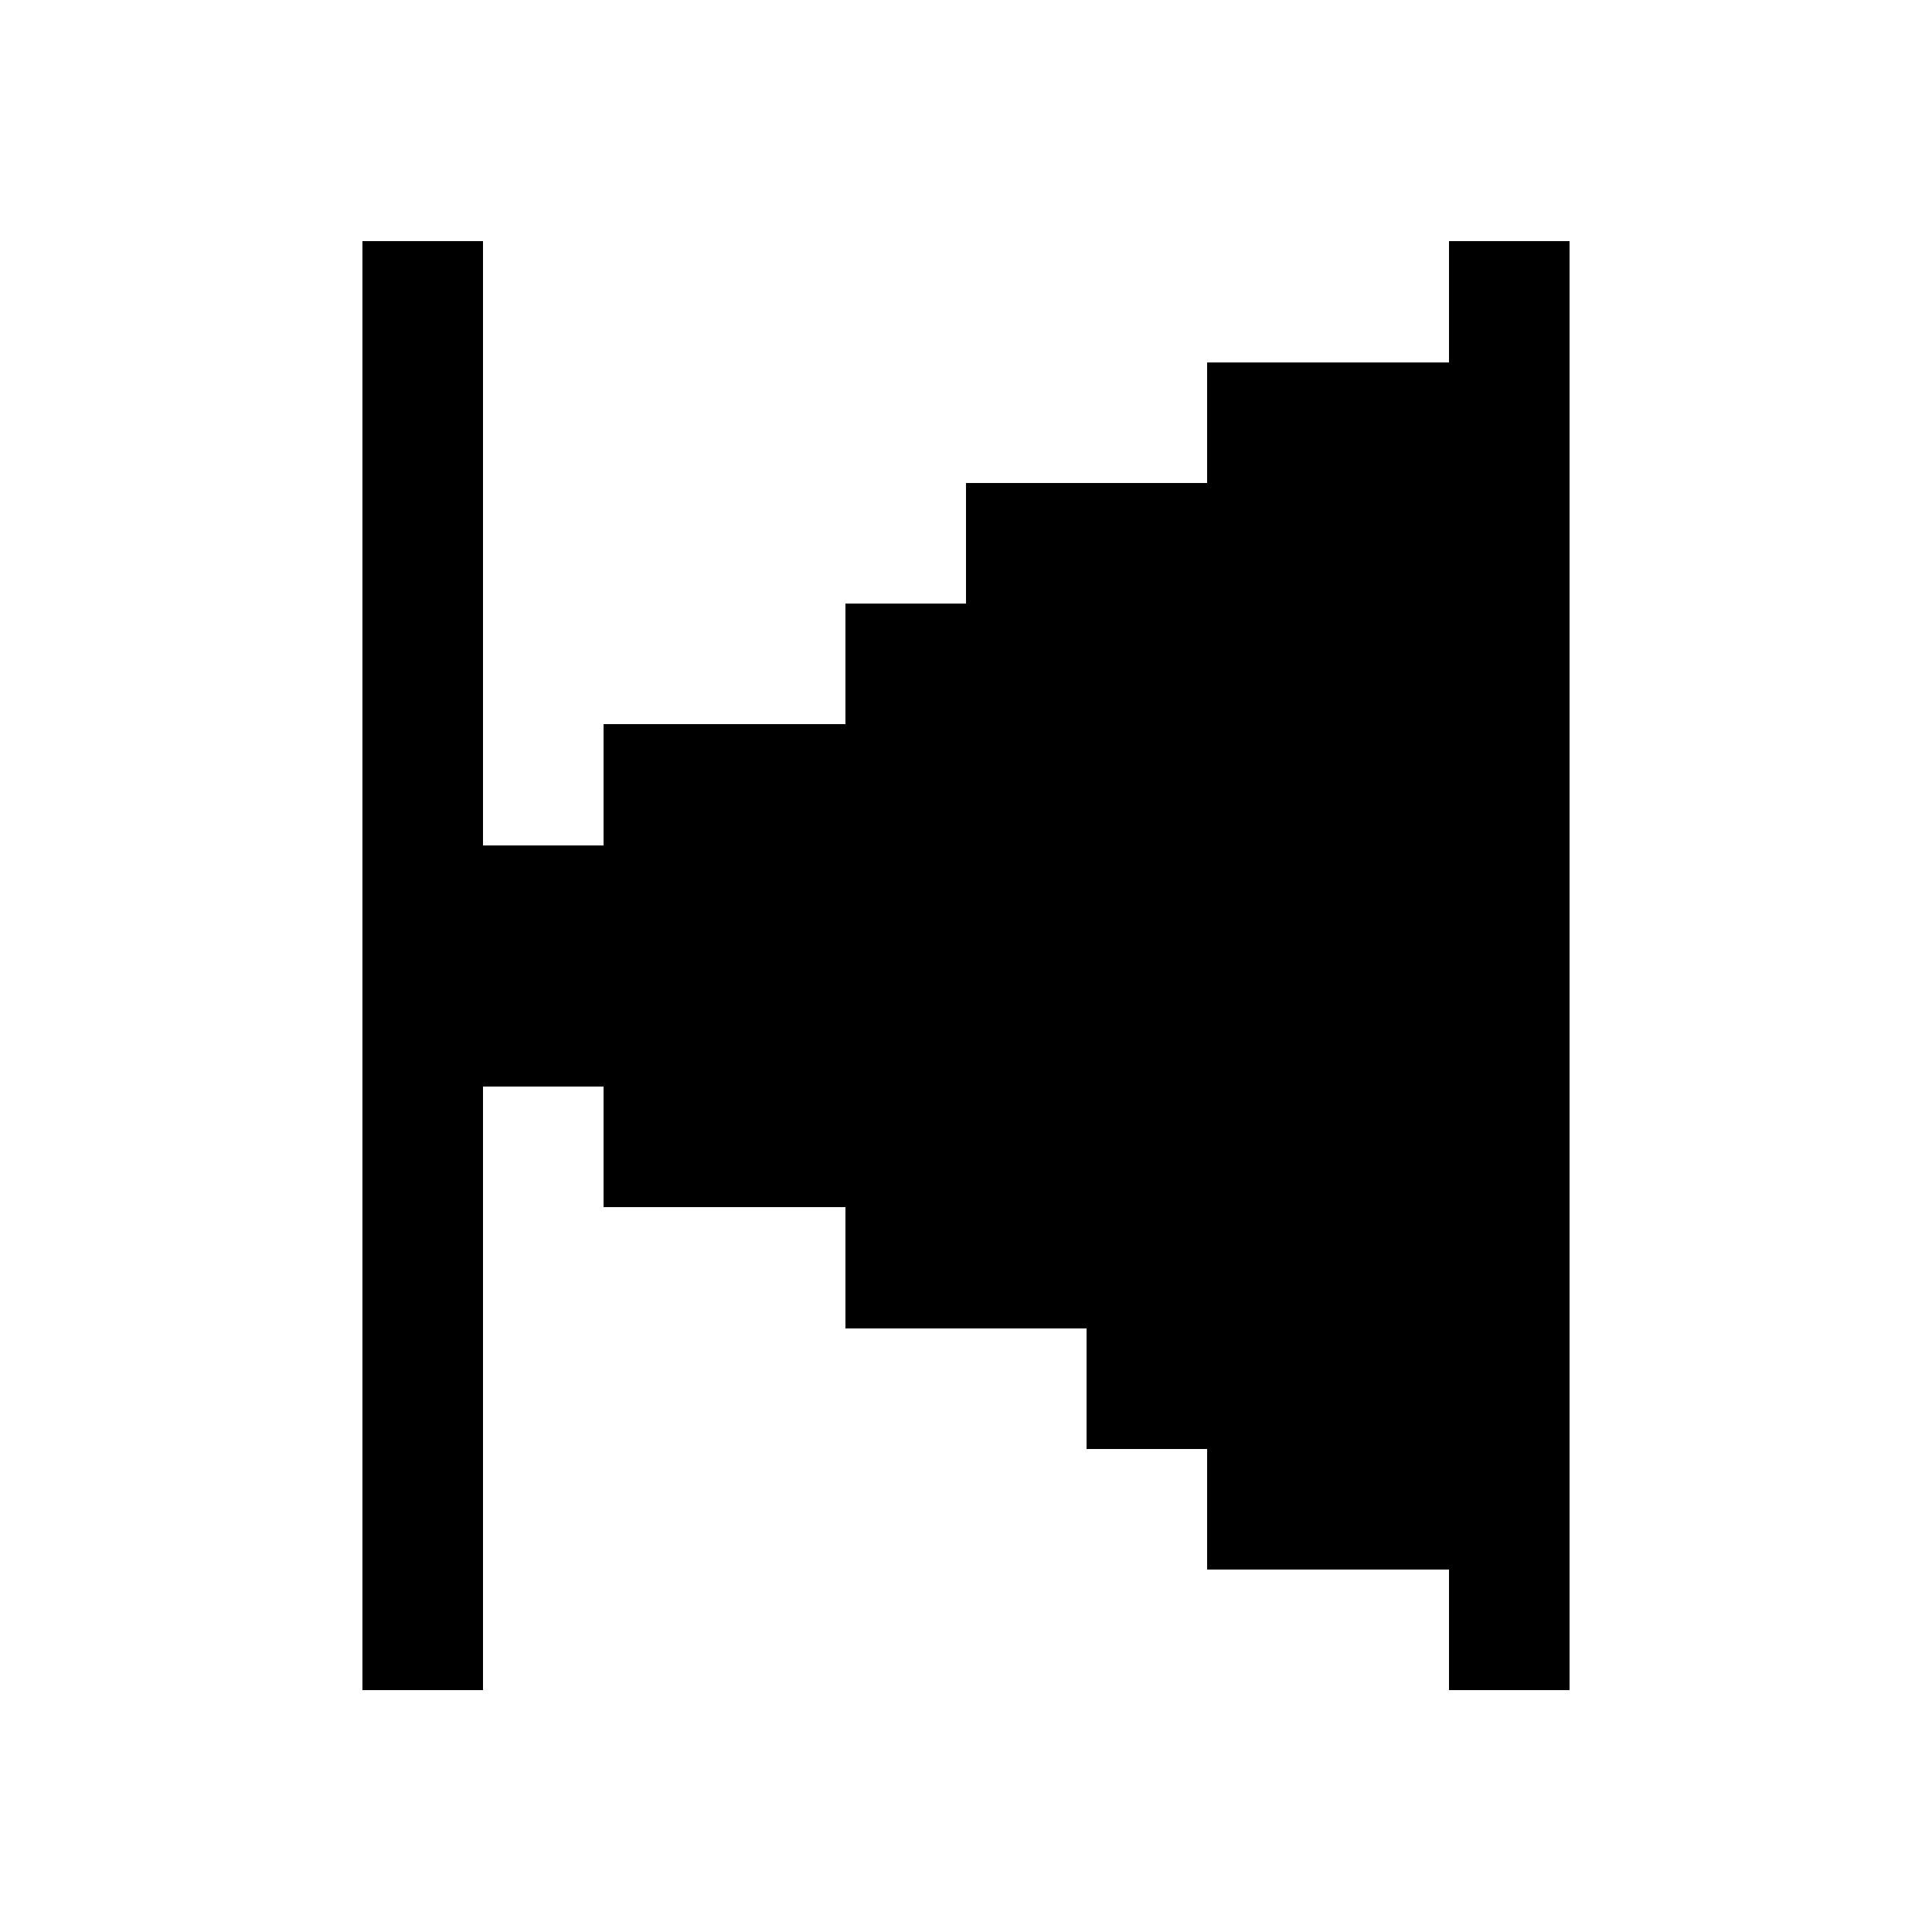
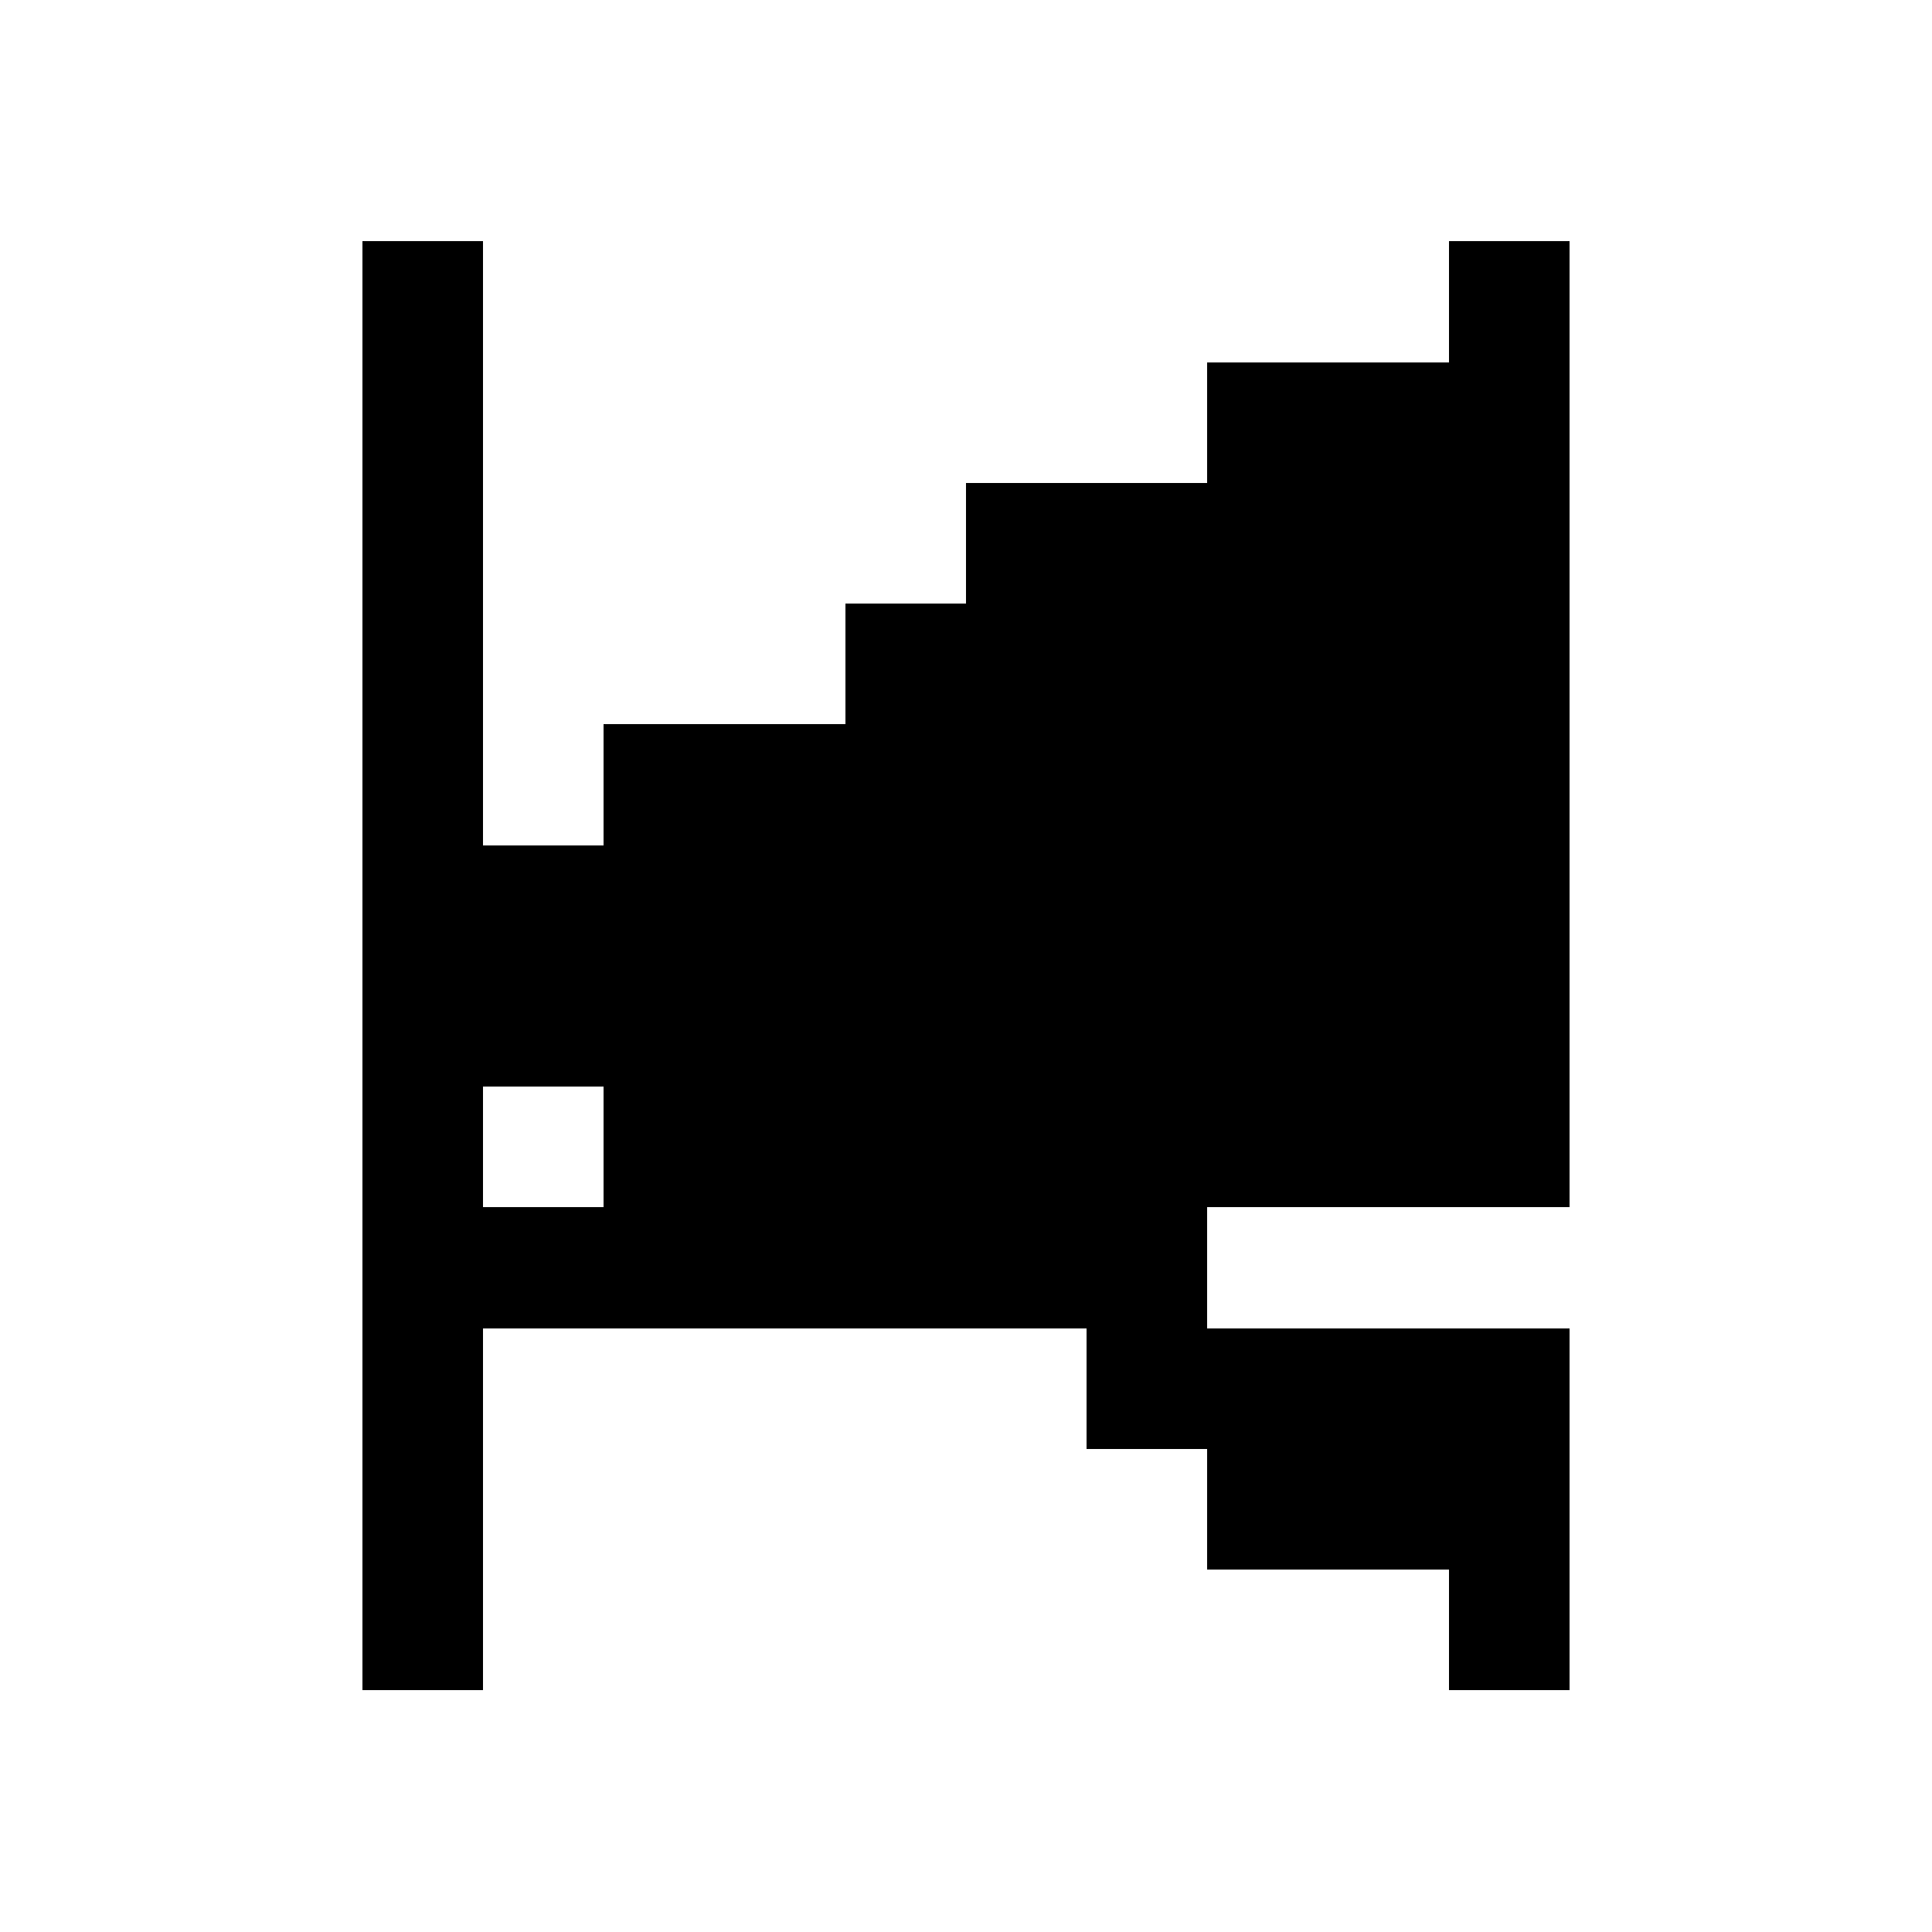
<svg xmlns="http://www.w3.org/2000/svg" viewBox="0 -0.5 16 16" shape-rendering="crispEdges">
-   <path stroke="#000000" d="M3 2h1M12 2h1M3 3h1M10 3h3M3 4h1M8 4h5M3 5h1M7 5h6M3 6h1M5 6h8M3 7h10M3 8h10M3 9h1M5 9h8M3 10h1M7 10h6M3 11h1M9 11h4M3 12h1M10 12h3M3 13h1M12 13h1" />
+   <path stroke="#000000" d="M3 2h1M12 2h1M3 3h1M10 3h3M3 4h1M8 4h5M3 5h1M7 5h6M3 6h1M5 6h8M3 7h10M3 8h10M3 9h1M5 9h8M3 10h1h6M3 11h1M9 11h4M3 12h1M10 12h3M3 13h1M12 13h1" />
</svg>